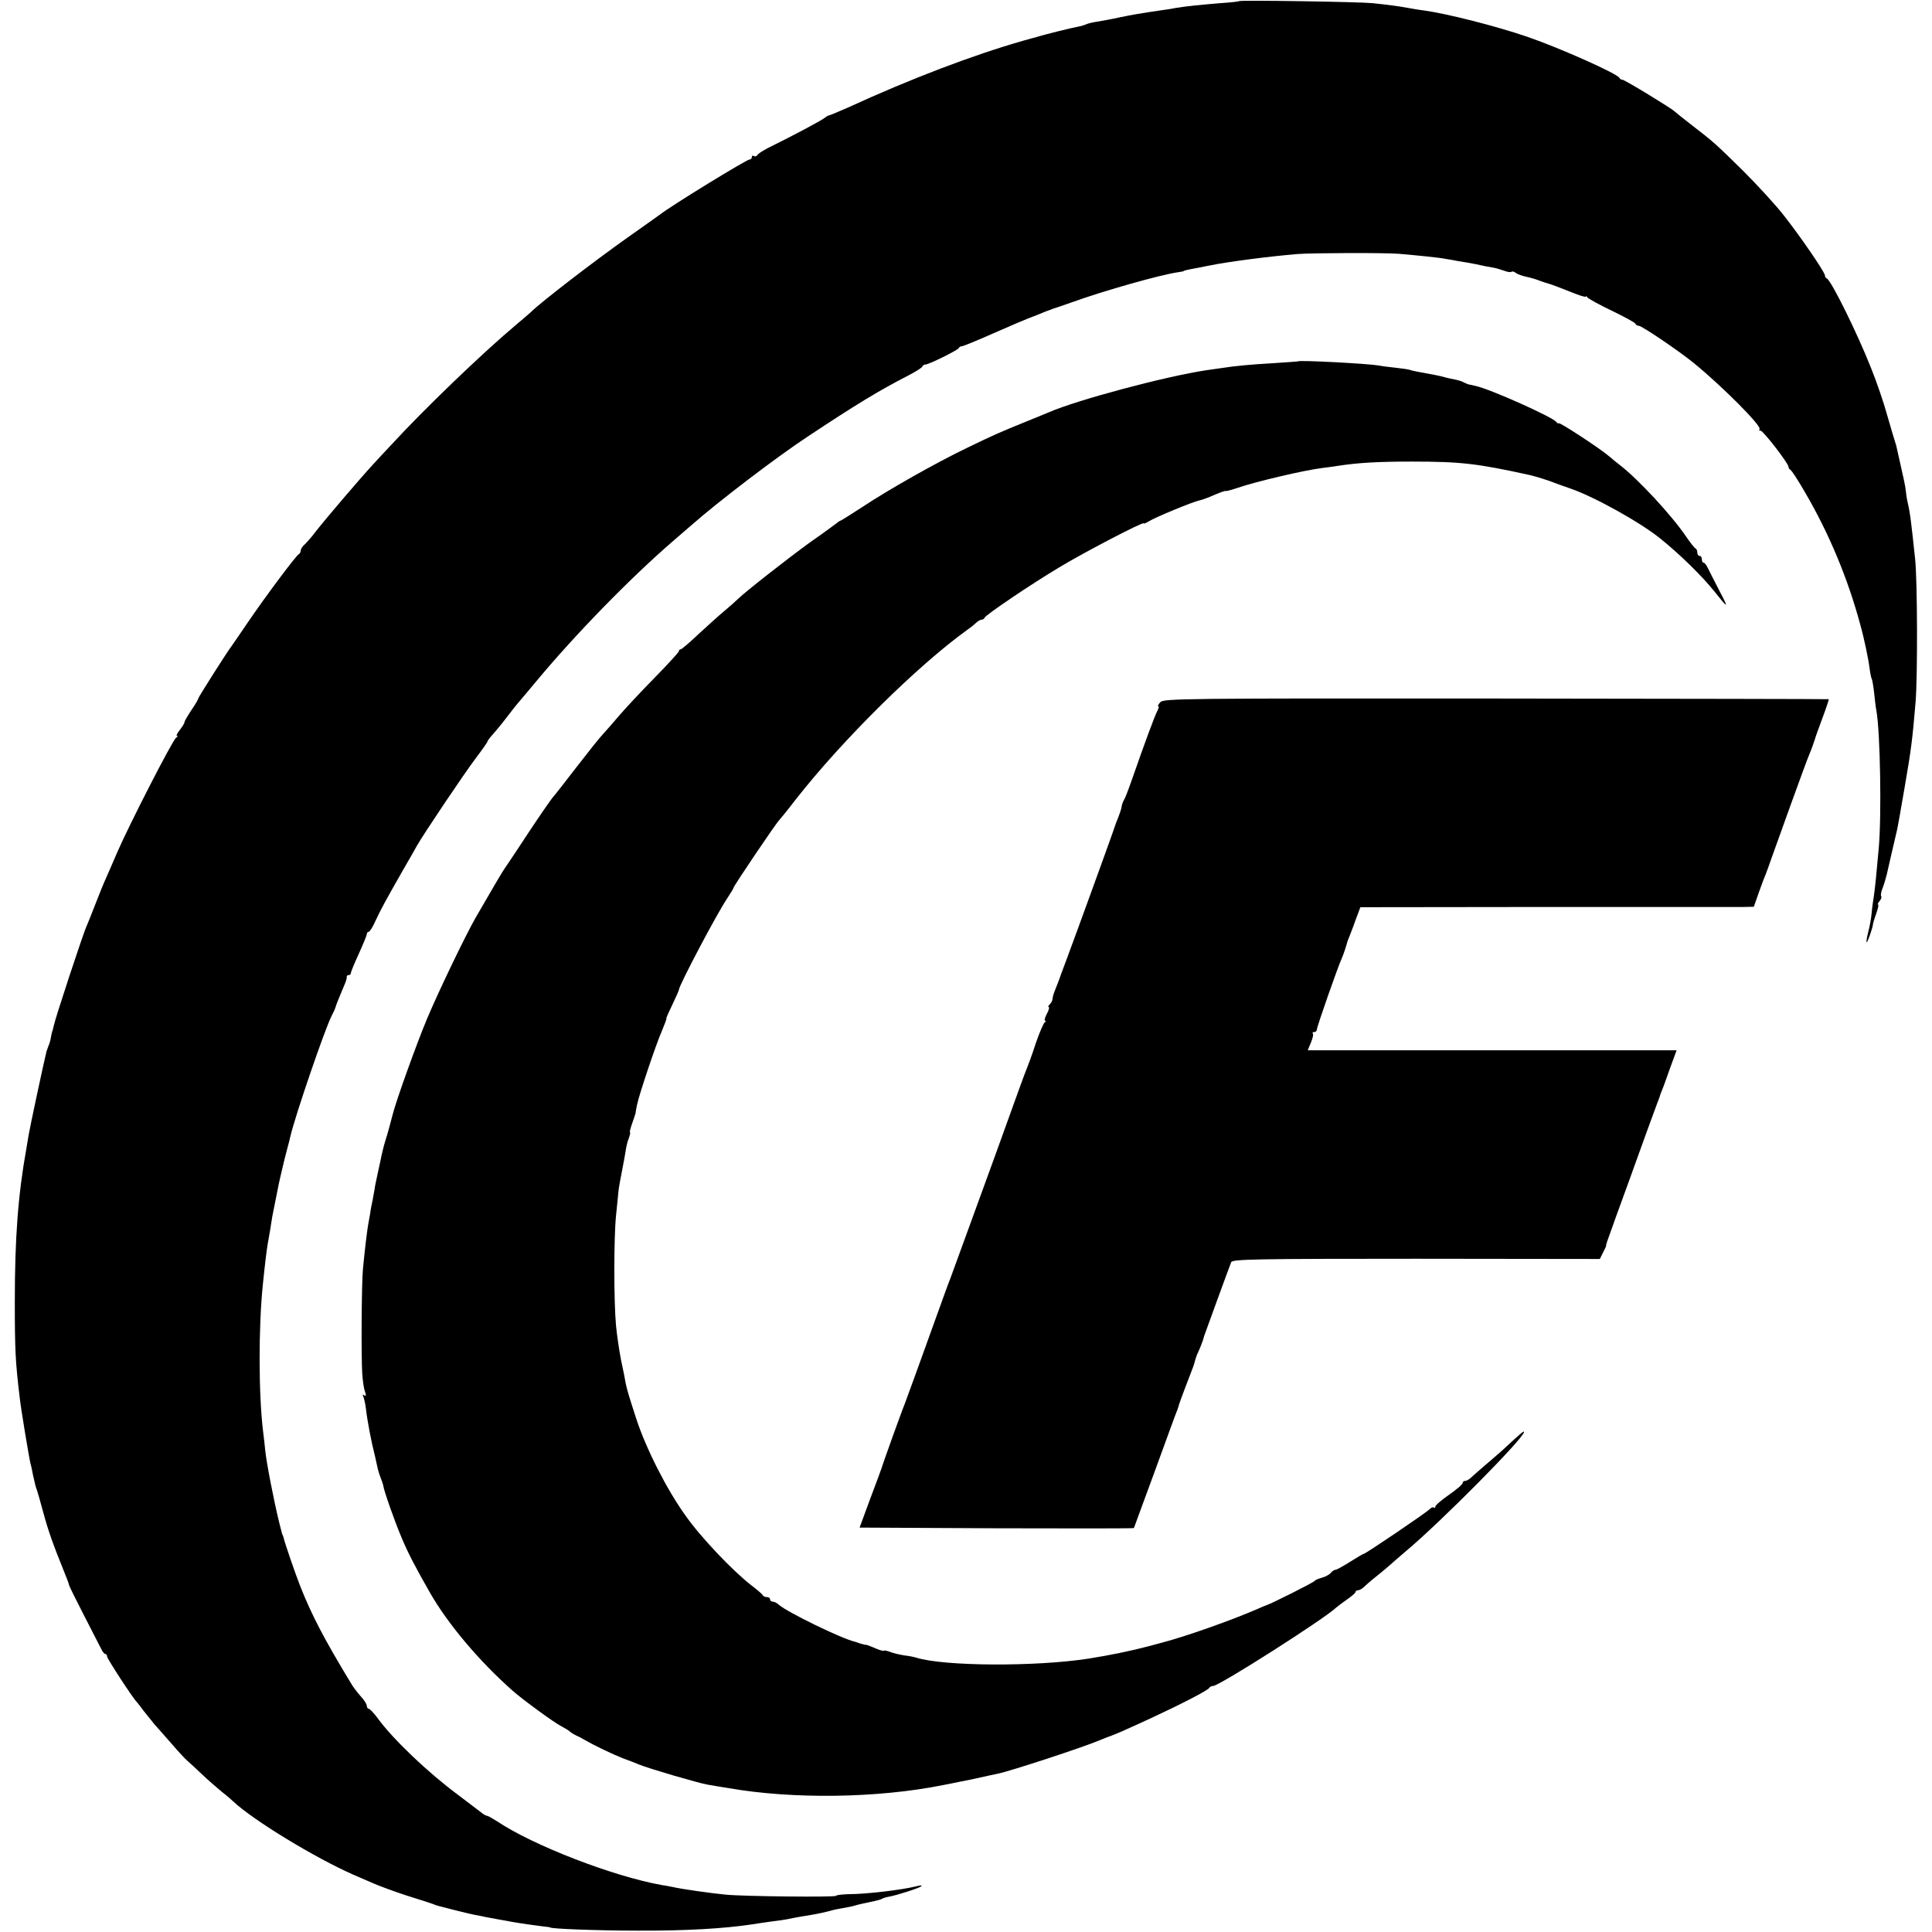
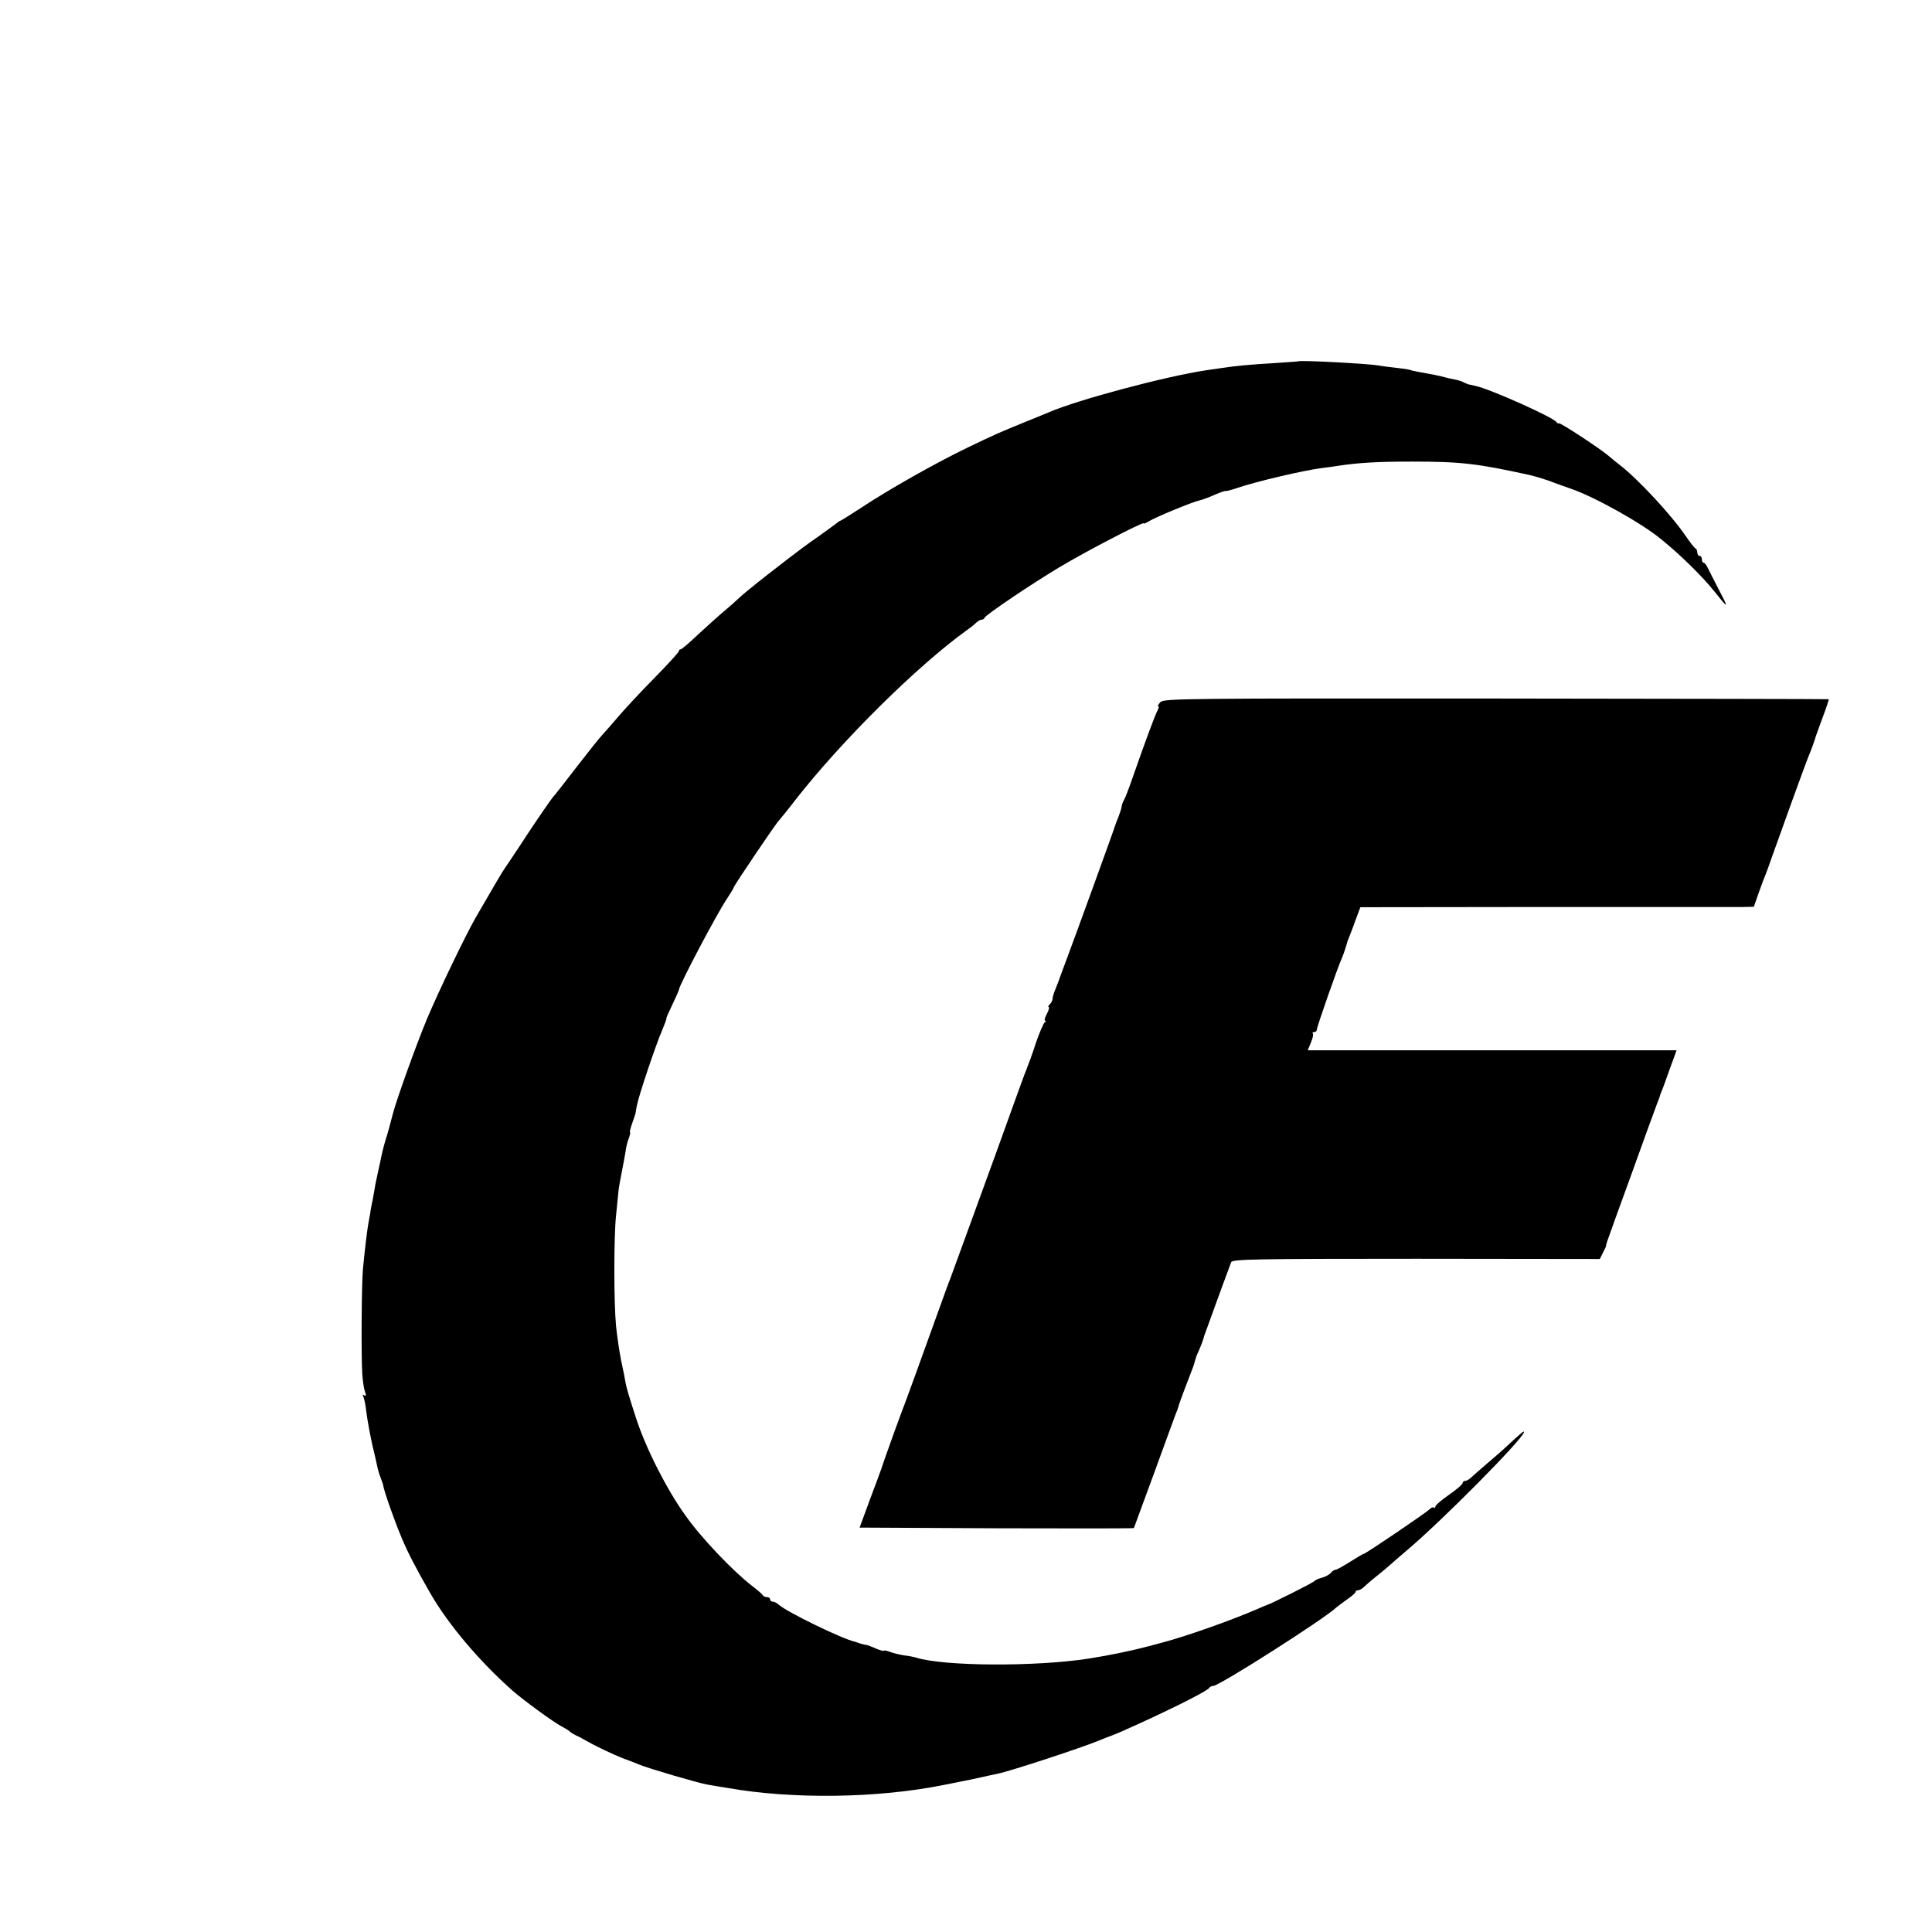
<svg xmlns="http://www.w3.org/2000/svg" version="1.0" width="848pt" height="848pt" viewBox="0 0 848 848" preserveAspectRatio="xMidYMid meet">
  <g transform="translate(0,848) scale(0.1,-0.1)" fill="#000000" stroke="none">
-     <path d="M5439 8475 c-2 -2 -40 -6 -84 -9 -86 -7 -155 -14 -195 -21 -14 -3 -38 -7 -55 -9 -91 -13 -142 -22 -185 -31 -45 -10 -74 -15 -110 -21 -19 -3 -38 -8 -43 -11 -4 -2 -17 -6 -30 -9 -33 -6 -155 -36 -192 -48 -5 -1 -30 -8 -55 -15 -217 -62 -489 -165 -768 -293 -45 -20 -84 -36 -85 -35 -1 1 -9 -4 -17 -10 -13 -11 -132 -75 -252 -134 -20 -11 -40 -23 -43 -29 -4 -6 -11 -8 -16 -5 -5 4 -9 1 -9 -4 0 -6 -4 -11 -10 -11 -13 0 -346 -204 -395 -243 -5 -4 -69 -49 -141 -100 -151 -107 -381 -284 -424 -327 -3 -3 -34 -30 -70 -60 -147 -124 -399 -366 -545 -525 -21 -22 -56 -60 -79 -85 -51 -55 -210 -241 -251 -294 -16 -22 -38 -46 -47 -55 -10 -8 -18 -21 -18 -27 0 -7 -4 -14 -8 -16 -11 -4 -146 -185 -223 -298 -35 -52 -68 -99 -72 -105 -17 -21 -147 -226 -147 -231 0 -4 -13 -26 -30 -51 -16 -24 -30 -48 -30 -52 0 -5 -9 -20 -21 -35 -11 -14 -17 -26 -12 -26 4 0 3 -4 -4 -8 -15 -9 -208 -386 -258 -502 -20 -47 -43 -99 -50 -115 -8 -17 -28 -66 -45 -110 -17 -44 -35 -89 -40 -100 -14 -29 -139 -409 -144 -437 -3 -12 -5 -23 -6 -23 -1 0 -3 -11 -6 -25 -2 -14 -7 -32 -11 -40 -3 -8 -7 -19 -9 -25 -12 -49 -72 -329 -78 -365 -3 -19 -8 -46 -10 -60 -37 -205 -51 -394 -51 -675 0 -213 3 -264 21 -415 5 -50 42 -271 48 -295 2 -5 7 -28 11 -50 11 -48 10 -46 17 -65 3 -8 15 -51 27 -95 22 -82 43 -141 89 -255 15 -36 26 -66 25 -67 -1 -1 28 -60 64 -130 36 -70 71 -138 77 -150 6 -13 14 -23 19 -23 4 0 7 -5 7 -11 0 -9 114 -184 130 -199 3 -3 17 -21 31 -40 15 -19 35 -44 45 -56 11 -12 44 -50 74 -84 30 -35 63 -71 73 -79 10 -9 40 -36 66 -61 26 -25 65 -58 85 -75 21 -16 44 -36 52 -44 87 -81 356 -245 524 -319 25 -11 65 -28 90 -39 25 -11 90 -35 145 -53 55 -17 107 -34 115 -37 17 -7 13 -6 100 -28 36 -9 74 -18 85 -20 11 -2 34 -6 50 -10 17 -3 44 -8 60 -11 17 -3 41 -7 55 -10 40 -7 92 -14 130 -19 19 -2 35 -4 35 -5 0 -6 211 -14 385 -14 209 -1 380 9 504 28 17 3 54 8 81 12 28 3 59 8 70 10 37 8 80 15 105 19 31 5 66 13 88 19 9 3 33 8 52 11 19 3 43 8 52 11 16 5 40 10 87 20 14 3 28 7 33 10 4 3 18 7 30 9 41 8 133 38 142 46 5 5 -6 4 -25 -1 -60 -15 -216 -34 -296 -34 -29 -1 -53 -4 -53 -7 0 -7 -404 -3 -485 5 -64 6 -196 25 -230 33 -11 2 -33 7 -50 9 -213 38 -566 174 -725 281 -19 12 -38 23 -42 23 -4 0 -16 6 -25 14 -10 8 -57 43 -104 79 -132 98 -285 244 -351 335 -17 23 -35 42 -40 42 -4 0 -8 6 -8 13 0 7 -12 26 -28 43 -15 17 -34 42 -41 55 -119 196 -174 302 -224 429 -22 56 -68 190 -73 213 -1 4 -2 8 -4 10 -1 1 -3 9 -5 17 -2 8 -6 24 -9 35 -23 93 -57 267 -62 320 -2 22 -6 58 -9 80 -20 162 -21 457 -1 650 9 88 17 153 21 175 7 37 16 92 20 120 3 14 7 36 10 50 3 14 8 39 11 55 5 29 22 104 30 135 2 8 8 33 14 55 6 22 13 49 15 59 21 90 151 470 181 528 8 15 15 31 16 35 1 5 8 24 16 43 8 19 19 46 25 60 6 14 10 28 9 33 -1 4 3 7 8 7 6 0 10 4 10 9 0 5 16 44 35 85 19 42 35 81 35 86 0 6 4 10 8 10 5 0 18 21 30 48 23 50 50 99 122 225 25 43 52 90 60 105 27 48 206 315 259 385 28 37 51 70 51 73 0 3 9 15 20 27 11 12 40 47 63 77 23 30 44 57 47 60 3 3 39 46 80 95 170 205 412 454 604 620 32 28 68 59 81 70 118 104 375 300 515 392 205 136 307 198 435 264 33 17 62 35 63 40 2 5 8 9 14 9 15 0 142 63 146 72 2 5 8 8 13 8 6 0 67 25 137 56 70 31 143 62 162 69 19 7 49 19 65 26 17 6 35 13 40 15 6 1 44 15 85 29 136 49 383 119 460 130 14 2 25 4 25 5 0 2 16 6 60 14 17 3 40 8 51 10 87 18 270 41 389 51 71 5 381 6 445 1 80 -7 181 -17 203 -22 12 -2 38 -6 57 -10 19 -3 55 -9 80 -14 25 -6 56 -12 70 -14 14 -2 37 -9 51 -14 15 -6 30 -8 33 -5 3 3 11 1 18 -4 7 -6 29 -14 48 -18 19 -4 46 -12 60 -18 14 -5 32 -11 40 -13 8 -2 48 -17 88 -33 39 -16 72 -27 72 -23 0 4 4 2 8 -4 4 -5 52 -32 107 -58 55 -27 102 -52 103 -57 2 -5 9 -9 15 -9 13 0 176 -110 242 -164 126 -103 300 -278 288 -290 -4 -3 -2 -6 4 -6 12 0 123 -144 123 -159 0 -5 4 -11 8 -13 5 -1 34 -46 64 -98 106 -181 189 -380 244 -585 16 -57 36 -153 40 -189 3 -22 7 -43 10 -47 2 -5 7 -32 10 -61 3 -29 7 -64 10 -78 17 -97 23 -464 10 -605 -10 -113 -16 -172 -21 -206 -3 -19 -8 -53 -10 -77 -2 -23 -9 -61 -15 -83 -6 -23 -9 -43 -7 -45 3 -4 28 67 28 81 0 2 6 23 14 45 8 22 12 40 8 40 -3 0 0 7 7 15 7 9 10 18 7 21 -3 3 -1 18 5 33 6 14 14 42 19 61 7 30 26 115 45 195 3 11 18 97 34 190 29 168 34 209 48 375 9 115 8 526 -2 625 -17 161 -22 203 -33 250 -4 17 -7 39 -8 50 -1 17 -10 58 -40 190 -1 6 -4 17 -7 25 -3 8 -18 60 -34 115 -15 55 -47 149 -71 208 -61 155 -176 387 -195 395 -5 2 -8 8 -8 13 0 14 -109 173 -181 264 -34 44 -115 132 -178 195 -122 120 -127 125 -231 205 -36 28 -67 53 -70 56 -11 12 -219 139 -229 139 -5 0 -11 3 -13 8 -8 18 -258 130 -403 180 -137 47 -353 102 -455 116 -25 3 -58 9 -75 12 -37 7 -85 13 -150 20 -61 6 -581 14 -586 9z" />
    <path d="M5697 6894 c-1 -1 -49 -4 -107 -8 -104 -6 -167 -12 -225 -21 -16 -2 -48 -7 -70 -10 -180 -27 -565 -130 -690 -184 -11 -5 -56 -23 -100 -41 -118 -48 -139 -57 -261 -116 -137 -66 -344 -183 -460 -260 -49 -32 -91 -58 -94 -59 -3 0 -12 -6 -20 -13 -8 -6 -59 -44 -114 -82 -98 -71 -287 -219 -317 -249 -9 -9 -36 -33 -60 -53 -24 -20 -75 -66 -114 -102 -38 -36 -73 -66 -77 -66 -5 0 -8 -3 -8 -8 0 -4 -48 -57 -107 -117 -60 -61 -130 -136 -158 -169 -27 -32 -59 -68 -70 -80 -11 -11 -62 -75 -113 -141 -51 -66 -98 -127 -106 -135 -7 -8 -57 -80 -110 -160 -52 -80 -99 -149 -103 -155 -7 -9 -52 -86 -126 -214 -47 -83 -159 -316 -212 -441 -46 -110 -135 -357 -151 -420 -9 -36 -23 -87 -33 -118 -5 -18 -10 -35 -10 -37 -1 -3 -1 -6 -2 -7 0 -2 -2 -10 -4 -18 -1 -8 -9 -42 -16 -75 -7 -33 -14 -64 -14 -70 -1 -5 -5 -28 -9 -50 -5 -22 -10 -49 -11 -60 -2 -11 -6 -33 -9 -50 -5 -30 -13 -93 -23 -195 -6 -64 -8 -380 -3 -460 2 -30 7 -65 12 -78 6 -17 5 -21 -4 -16 -6 4 -8 3 -4 -4 3 -6 9 -30 12 -54 6 -54 24 -148 40 -210 3 -13 7 -33 10 -45 2 -12 9 -35 15 -50 6 -16 11 -30 11 -33 3 -23 48 -152 81 -230 28 -67 62 -132 125 -242 78 -136 214 -298 362 -429 44 -39 182 -140 214 -156 17 -9 33 -19 36 -22 3 -4 16 -12 30 -19 14 -6 32 -16 40 -21 36 -21 119 -61 165 -79 28 -10 59 -22 70 -27 44 -18 263 -82 300 -88 17 -3 57 -10 90 -15 284 -50 657 -45 945 13 14 3 48 9 75 15 28 5 60 12 73 15 41 9 67 15 92 20 51 10 372 115 445 146 17 7 32 13 35 14 13 4 67 26 85 35 11 5 61 27 110 50 131 61 250 122 253 132 2 4 10 8 17 8 26 0 491 296 541 345 6 5 27 21 47 35 20 14 37 28 37 33 0 4 5 7 11 7 6 0 16 6 23 12 7 7 32 29 56 48 24 19 51 42 60 50 9 8 43 38 75 65 150 126 502 481 514 518 3 11 -12 -2 -94 -78 -12 -11 -46 -40 -75 -65 -29 -25 -59 -51 -66 -58 -7 -6 -17 -12 -23 -12 -6 0 -11 -4 -11 -9 0 -6 -27 -29 -60 -52 -33 -23 -60 -46 -60 -52 0 -6 -3 -8 -6 -4 -4 3 -12 0 -20 -8 -16 -16 -280 -195 -288 -195 -3 0 -30 -16 -60 -35 -30 -19 -59 -35 -64 -35 -5 0 -15 -6 -21 -14 -7 -8 -24 -17 -39 -21 -15 -4 -29 -10 -32 -14 -4 -7 -194 -102 -210 -106 -3 -1 -23 -9 -45 -19 -111 -48 -308 -118 -415 -146 -25 -7 -52 -14 -60 -16 -71 -19 -167 -39 -262 -54 -232 -36 -633 -34 -756 4 -9 3 -33 8 -52 10 -19 3 -47 9 -62 15 -16 6 -28 8 -28 6 0 -3 -16 1 -35 9 -20 9 -38 15 -40 16 -3 0 -7 1 -10 1 -3 1 -9 3 -15 4 -5 1 -12 4 -15 5 -3 1 -8 3 -12 4 -56 12 -298 130 -334 162 -8 8 -21 14 -27 14 -7 0 -12 5 -12 10 0 6 -6 10 -14 10 -8 0 -16 4 -18 8 -1 4 -23 23 -48 42 -82 63 -225 213 -292 309 -82 114 -174 296 -216 426 -32 99 -41 129 -46 155 -2 14 -11 59 -20 100 -8 41 -18 109 -22 150 -10 105 -10 389 0 485 4 44 10 94 11 110 2 17 9 55 15 85 6 30 13 69 16 87 2 17 8 43 14 57 5 14 8 26 5 26 -2 0 2 18 10 40 8 22 14 42 15 45 0 3 0 6 1 8 0 1 2 13 5 27 7 39 84 269 110 327 12 29 21 53 19 53 -2 0 10 27 26 60 16 33 29 63 29 66 0 18 167 335 212 401 15 23 28 44 28 47 0 7 187 284 200 296 3 3 36 43 72 90 205 262 535 588 753 745 16 11 34 26 41 33 7 6 17 12 22 12 6 0 12 4 14 9 4 12 204 147 326 220 109 66 372 203 372 194 0 -3 10 1 23 9 26 17 196 87 223 92 11 2 40 13 67 25 26 11 47 18 47 16 0 -2 24 4 53 14 79 27 290 77 372 87 17 2 46 6 65 9 91 14 178 19 325 19 216 0 287 -8 519 -59 27 -6 87 -25 111 -35 11 -4 43 -16 70 -25 106 -37 307 -149 394 -220 88 -71 184 -166 236 -231 61 -77 64 -77 23 1 -23 44 -46 90 -52 102 -6 13 -14 23 -18 23 -5 0 -8 7 -8 15 0 8 -4 15 -10 15 -5 0 -10 6 -10 14 0 8 -3 16 -7 18 -5 2 -24 26 -43 54 -64 94 -209 250 -289 312 -12 9 -34 27 -49 40 -41 35 -213 147 -219 144 -3 -2 -9 1 -12 6 -13 20 -289 144 -354 158 -12 3 -26 6 -32 7 -5 2 -15 6 -21 9 -6 4 -22 9 -37 12 -15 3 -35 7 -45 10 -19 6 -61 14 -107 22 -16 3 -37 7 -45 10 -8 3 -37 7 -65 10 -27 3 -61 7 -75 10 -47 8 -346 24 -353 18z" />
    <path d="M5093 5398 c-9 -10 -13 -18 -9 -18 4 0 2 -9 -4 -20 -11 -20 -56 -142 -110 -297 -16 -46 -32 -88 -37 -95 -4 -7 -9 -20 -10 -29 -1 -9 -8 -29 -14 -45 -7 -16 -13 -33 -15 -39 -2 -10 -176 -489 -214 -590 -18 -47 -31 -84 -35 -95 -1 -3 -7 -18 -13 -33 -7 -16 -12 -34 -12 -41 0 -6 -5 -17 -12 -24 -7 -7 -9 -12 -5 -12 4 0 1 -13 -8 -30 -9 -16 -12 -30 -8 -30 5 0 4 -4 -2 -8 -5 -4 -23 -45 -39 -92 -15 -47 -34 -98 -41 -115 -7 -16 -28 -75 -48 -130 -20 -55 -61 -170 -92 -255 -31 -85 -86 -236 -122 -335 -36 -99 -69 -189 -73 -200 -5 -11 -29 -78 -55 -150 -69 -192 -136 -377 -145 -400 -5 -11 -27 -72 -50 -135 -37 -104 -44 -123 -52 -148 -1 -4 -23 -63 -49 -132 l-46 -125 600 -3 c330 -1 602 -1 604 1 1 2 43 116 93 253 50 137 93 256 97 264 3 8 7 20 8 25 3 11 42 114 58 155 6 14 11 32 13 40 2 8 7 23 13 35 10 22 23 55 26 70 3 9 105 289 119 325 5 13 105 15 812 15 l806 -1 14 28 c8 15 14 29 14 30 -2 4 1 10 45 133 20 55 47 129 60 165 50 140 107 296 118 325 7 17 12 32 13 35 0 3 4 12 7 20 4 8 20 52 36 98 l30 82 -810 0 -809 0 14 34 c8 19 12 37 8 40 -3 3 0 6 6 6 7 0 12 5 12 11 0 12 93 278 110 314 7 16 18 49 25 75 1 3 5 12 8 20 3 8 16 40 27 72 l21 56 817 1 c449 0 838 0 863 0 l47 1 22 63 c12 34 26 71 31 82 4 11 17 45 27 75 30 85 152 423 162 445 11 26 22 57 26 70 1 6 16 47 33 93 17 45 29 82 28 83 -1 1 -658 2 -1460 3 -1377 1 -1459 0 -1474 -16z" />
  </g>
</svg>